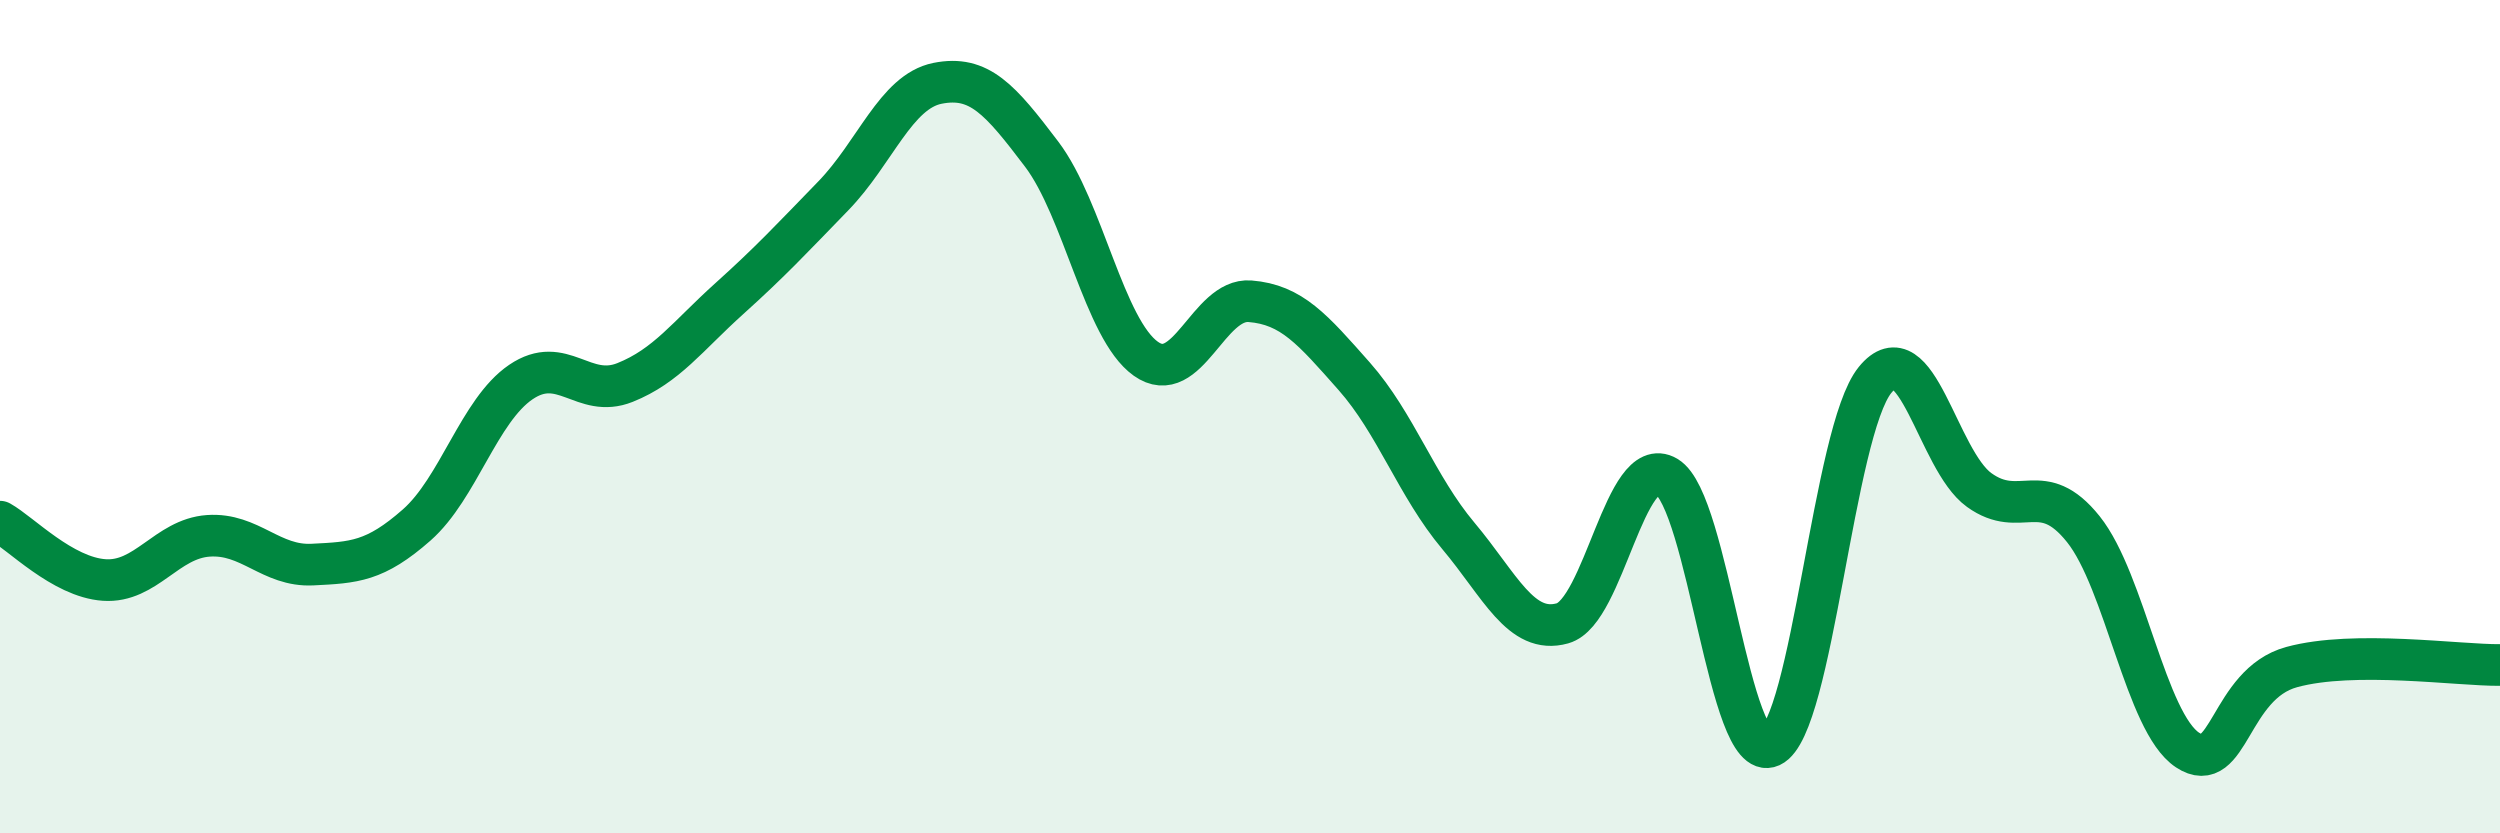
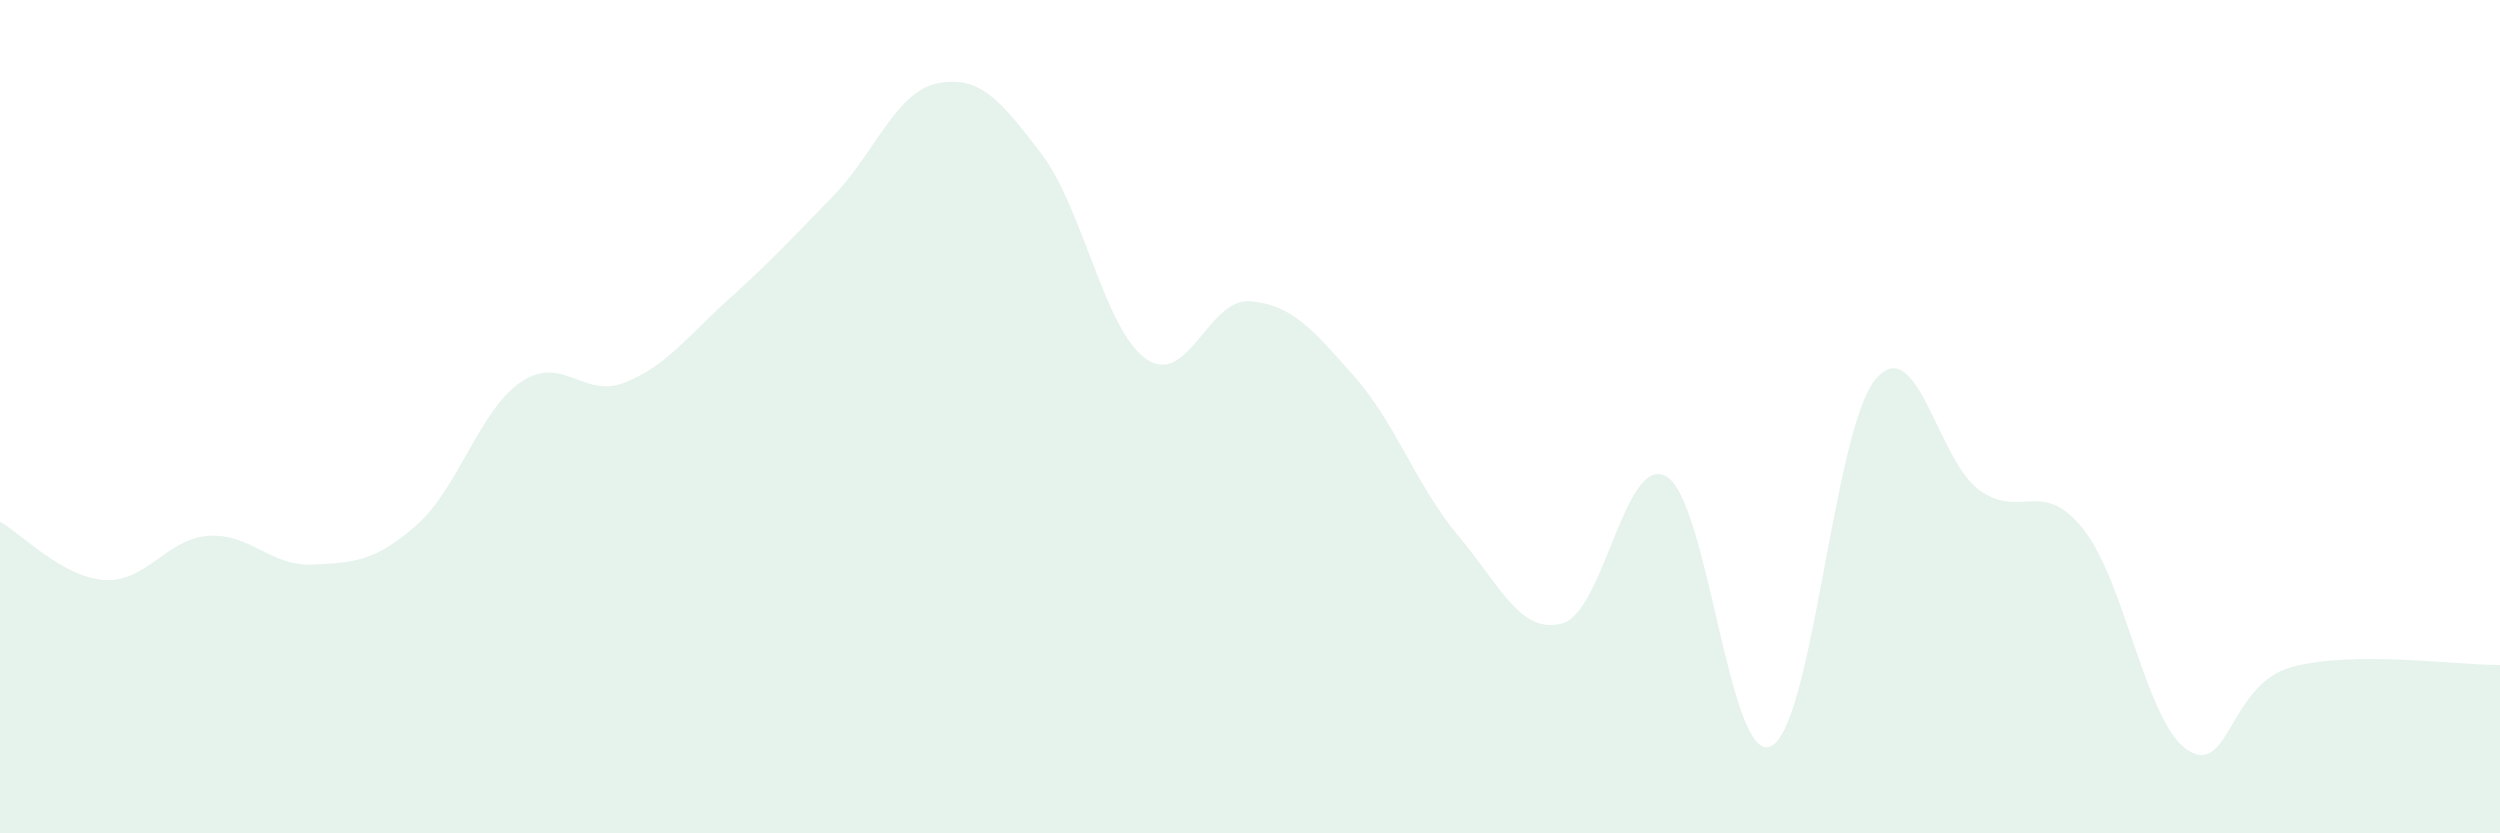
<svg xmlns="http://www.w3.org/2000/svg" width="60" height="20" viewBox="0 0 60 20">
  <path d="M 0,12.52 C 0.5,12.8 1.5,13.85 2.5,13.92 C 3.5,13.99 4,12.93 5,12.86 C 6,12.79 6.5,13.6 7.5,13.55 C 8.5,13.5 9,13.48 10,12.6 C 11,11.72 11.5,9.85 12.5,9.17 C 13.5,8.49 14,9.58 15,9.18 C 16,8.78 16.5,8.07 17.5,7.17 C 18.5,6.27 19,5.73 20,4.7 C 21,3.67 21.5,2.2 22.5,2 C 23.5,1.8 24,2.38 25,3.7 C 26,5.02 26.5,7.9 27.5,8.61 C 28.5,9.32 29,7.15 30,7.23 C 31,7.31 31.5,7.9 32.5,9.03 C 33.5,10.16 34,11.67 35,12.86 C 36,14.05 36.5,15.24 37.5,14.96 C 38.5,14.68 39,10.85 40,11.44 C 41,12.03 41.5,18.37 42.5,17.91 C 43.5,17.45 44,10.35 45,9.12 C 46,7.89 46.5,11.04 47.5,11.76 C 48.5,12.48 49,11.45 50,12.7 C 51,13.95 51.5,17.34 52.5,18 C 53.5,18.66 53.5,16.42 55,16.01 C 56.5,15.6 59,15.97 60,15.96L60 20L0 20Z" fill="#008740" opacity="0.1" stroke-linecap="round" stroke-linejoin="round" />
-   <path d="M 0,12.52 C 0.5,12.8 1.5,13.85 2.5,13.92 C 3.5,13.99 4,12.93 5,12.86 C 6,12.79 6.5,13.6 7.5,13.55 C 8.5,13.5 9,13.48 10,12.6 C 11,11.72 11.5,9.85 12.5,9.17 C 13.5,8.49 14,9.58 15,9.18 C 16,8.78 16.5,8.07 17.5,7.17 C 18.5,6.27 19,5.73 20,4.7 C 21,3.67 21.5,2.2 22.5,2 C 23.5,1.8 24,2.38 25,3.7 C 26,5.02 26.5,7.9 27.5,8.61 C 28.5,9.32 29,7.15 30,7.23 C 31,7.31 31.5,7.9 32.5,9.03 C 33.5,10.16 34,11.67 35,12.86 C 36,14.05 36.5,15.24 37.5,14.96 C 38.5,14.68 39,10.85 40,11.44 C 41,12.03 41.5,18.37 42.5,17.91 C 43.5,17.45 44,10.35 45,9.12 C 46,7.89 46.5,11.04 47.5,11.76 C 48.5,12.48 49,11.45 50,12.7 C 51,13.95 51.5,17.34 52.5,18 C 53.5,18.66 53.5,16.42 55,16.01 C 56.5,15.6 59,15.97 60,15.96" stroke="#008740" stroke-width="1" fill="none" stroke-linecap="round" stroke-linejoin="round" />
</svg>